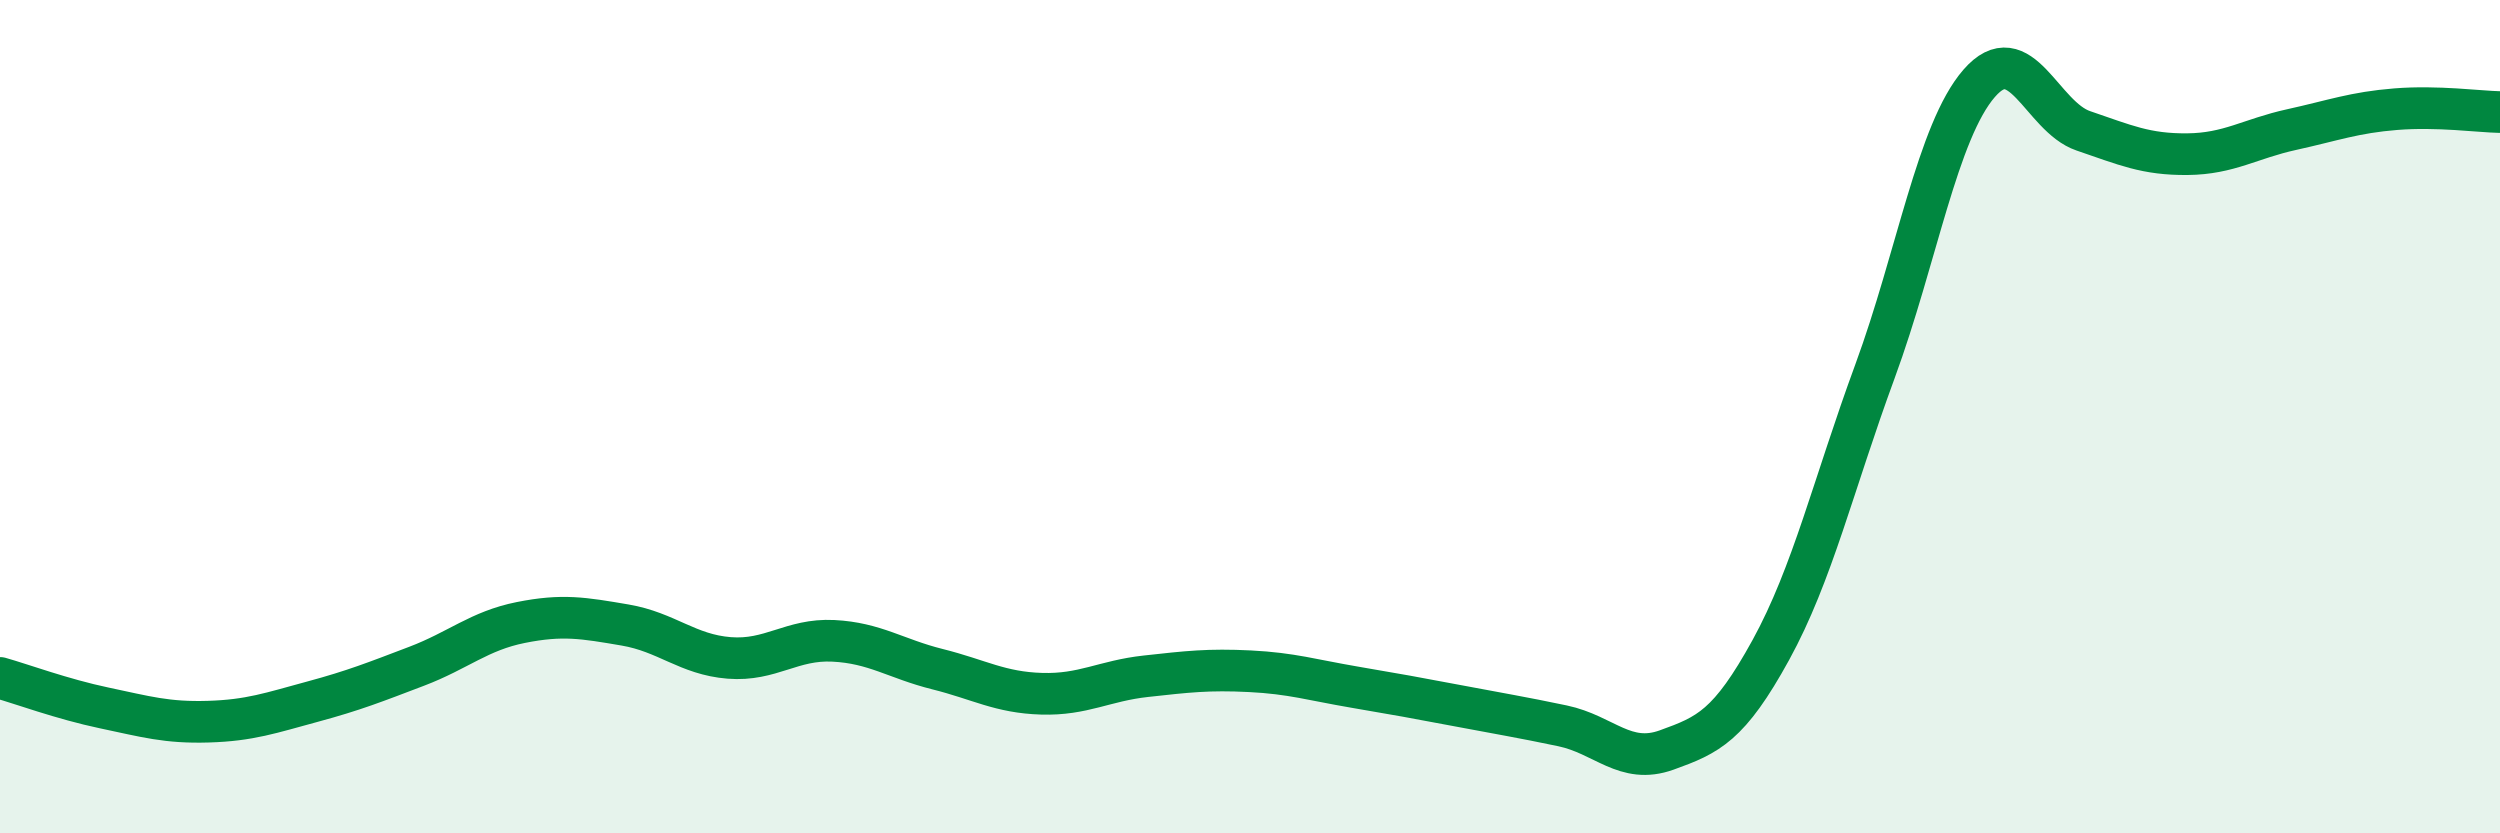
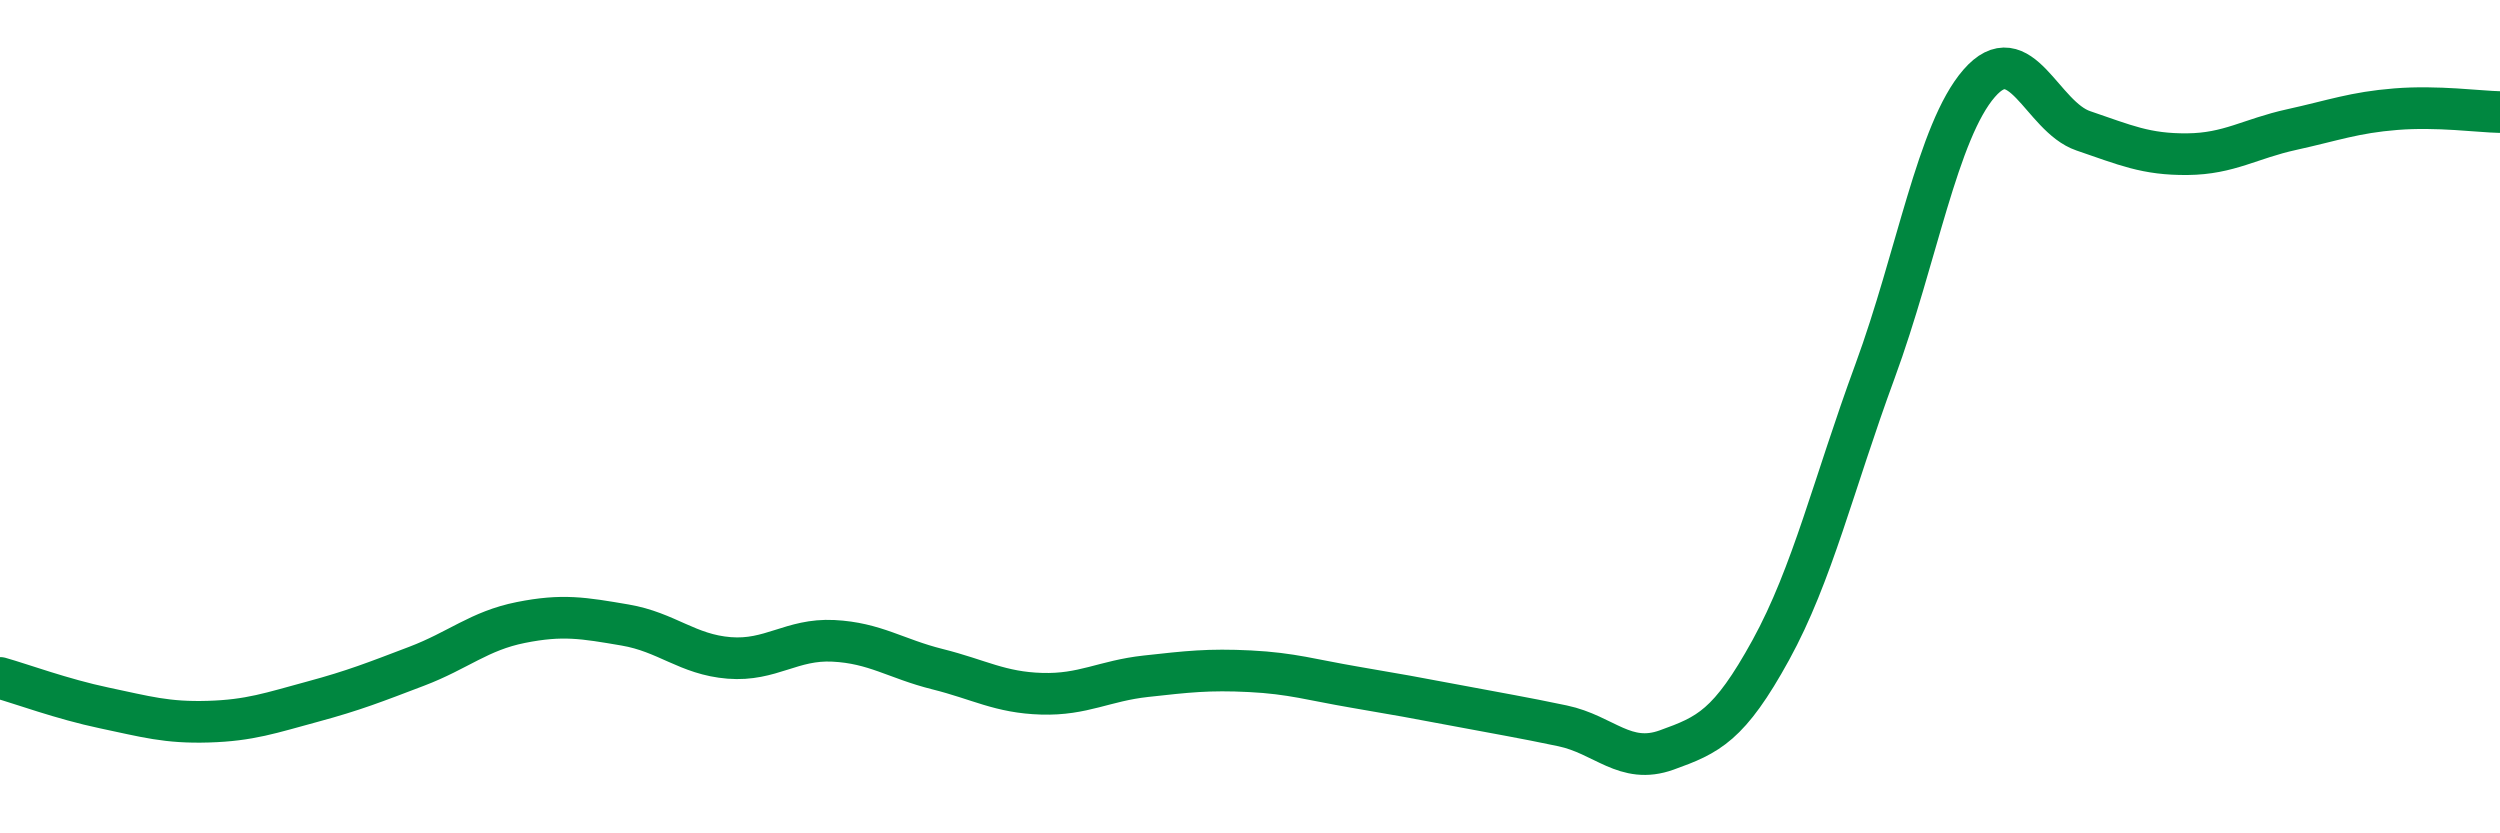
<svg xmlns="http://www.w3.org/2000/svg" width="60" height="20" viewBox="0 0 60 20">
-   <path d="M 0,16.27 C 0.5,16.41 1.5,16.78 2.5,16.99 C 3.5,17.2 4,17.35 5,17.32 C 6,17.29 6.5,17.11 7.5,16.84 C 8.5,16.57 9,16.37 10,15.99 C 11,15.61 11.5,15.14 12.5,14.94 C 13.5,14.74 14,14.83 15,15 C 16,15.17 16.5,15.71 17.5,15.79 C 18.5,15.87 19,15.33 20,15.38 C 21,15.43 21.5,15.81 22.5,16.06 C 23.5,16.31 24,16.62 25,16.65 C 26,16.68 26.5,16.34 27.5,16.23 C 28.5,16.12 29,16.06 30,16.11 C 31,16.16 31.5,16.32 32.5,16.49 C 33.5,16.66 34,16.75 35,16.94 C 36,17.13 36.5,17.21 37.5,17.42 C 38.5,17.63 39,18.36 40,18 C 41,17.64 41.5,17.42 42.5,15.6 C 43.5,13.78 44,11.63 45,8.91 C 46,6.19 46.5,3.15 47.5,2 C 48.5,0.85 49,2.8 50,3.14 C 51,3.48 51.5,3.71 52.5,3.7 C 53.5,3.69 54,3.33 55,3.11 C 56,2.89 56.5,2.7 57.5,2.62 C 58.5,2.54 59.5,2.68 60,2.69L60 20L0 20Z" fill="#008740" opacity="0.1" stroke-linecap="round" stroke-linejoin="round" />
  <path d="M 0,16.27 C 0.5,16.41 1.5,16.78 2.5,16.99 C 3.5,17.2 4,17.35 5,17.32 C 6,17.29 6.5,17.11 7.5,16.84 C 8.5,16.57 9,16.37 10,15.99 C 11,15.61 11.5,15.14 12.5,14.94 C 13.5,14.74 14,14.83 15,15 C 16,15.17 16.5,15.71 17.5,15.79 C 18.5,15.87 19,15.33 20,15.38 C 21,15.43 21.5,15.81 22.5,16.06 C 23.5,16.31 24,16.62 25,16.65 C 26,16.68 26.5,16.34 27.5,16.23 C 28.5,16.12 29,16.06 30,16.11 C 31,16.16 31.5,16.32 32.5,16.49 C 33.5,16.66 34,16.75 35,16.94 C 36,17.13 36.5,17.21 37.5,17.42 C 38.5,17.63 39,18.36 40,18 C 41,17.64 41.5,17.42 42.5,15.6 C 43.5,13.78 44,11.63 45,8.91 C 46,6.19 46.5,3.15 47.5,2 C 48.5,0.85 49,2.8 50,3.14 C 51,3.48 51.5,3.71 52.5,3.7 C 53.5,3.69 54,3.33 55,3.11 C 56,2.89 56.5,2.7 57.5,2.62 C 58.5,2.54 59.5,2.68 60,2.69" stroke="#008740" stroke-width="1" fill="none" stroke-linecap="round" stroke-linejoin="round" />
</svg>